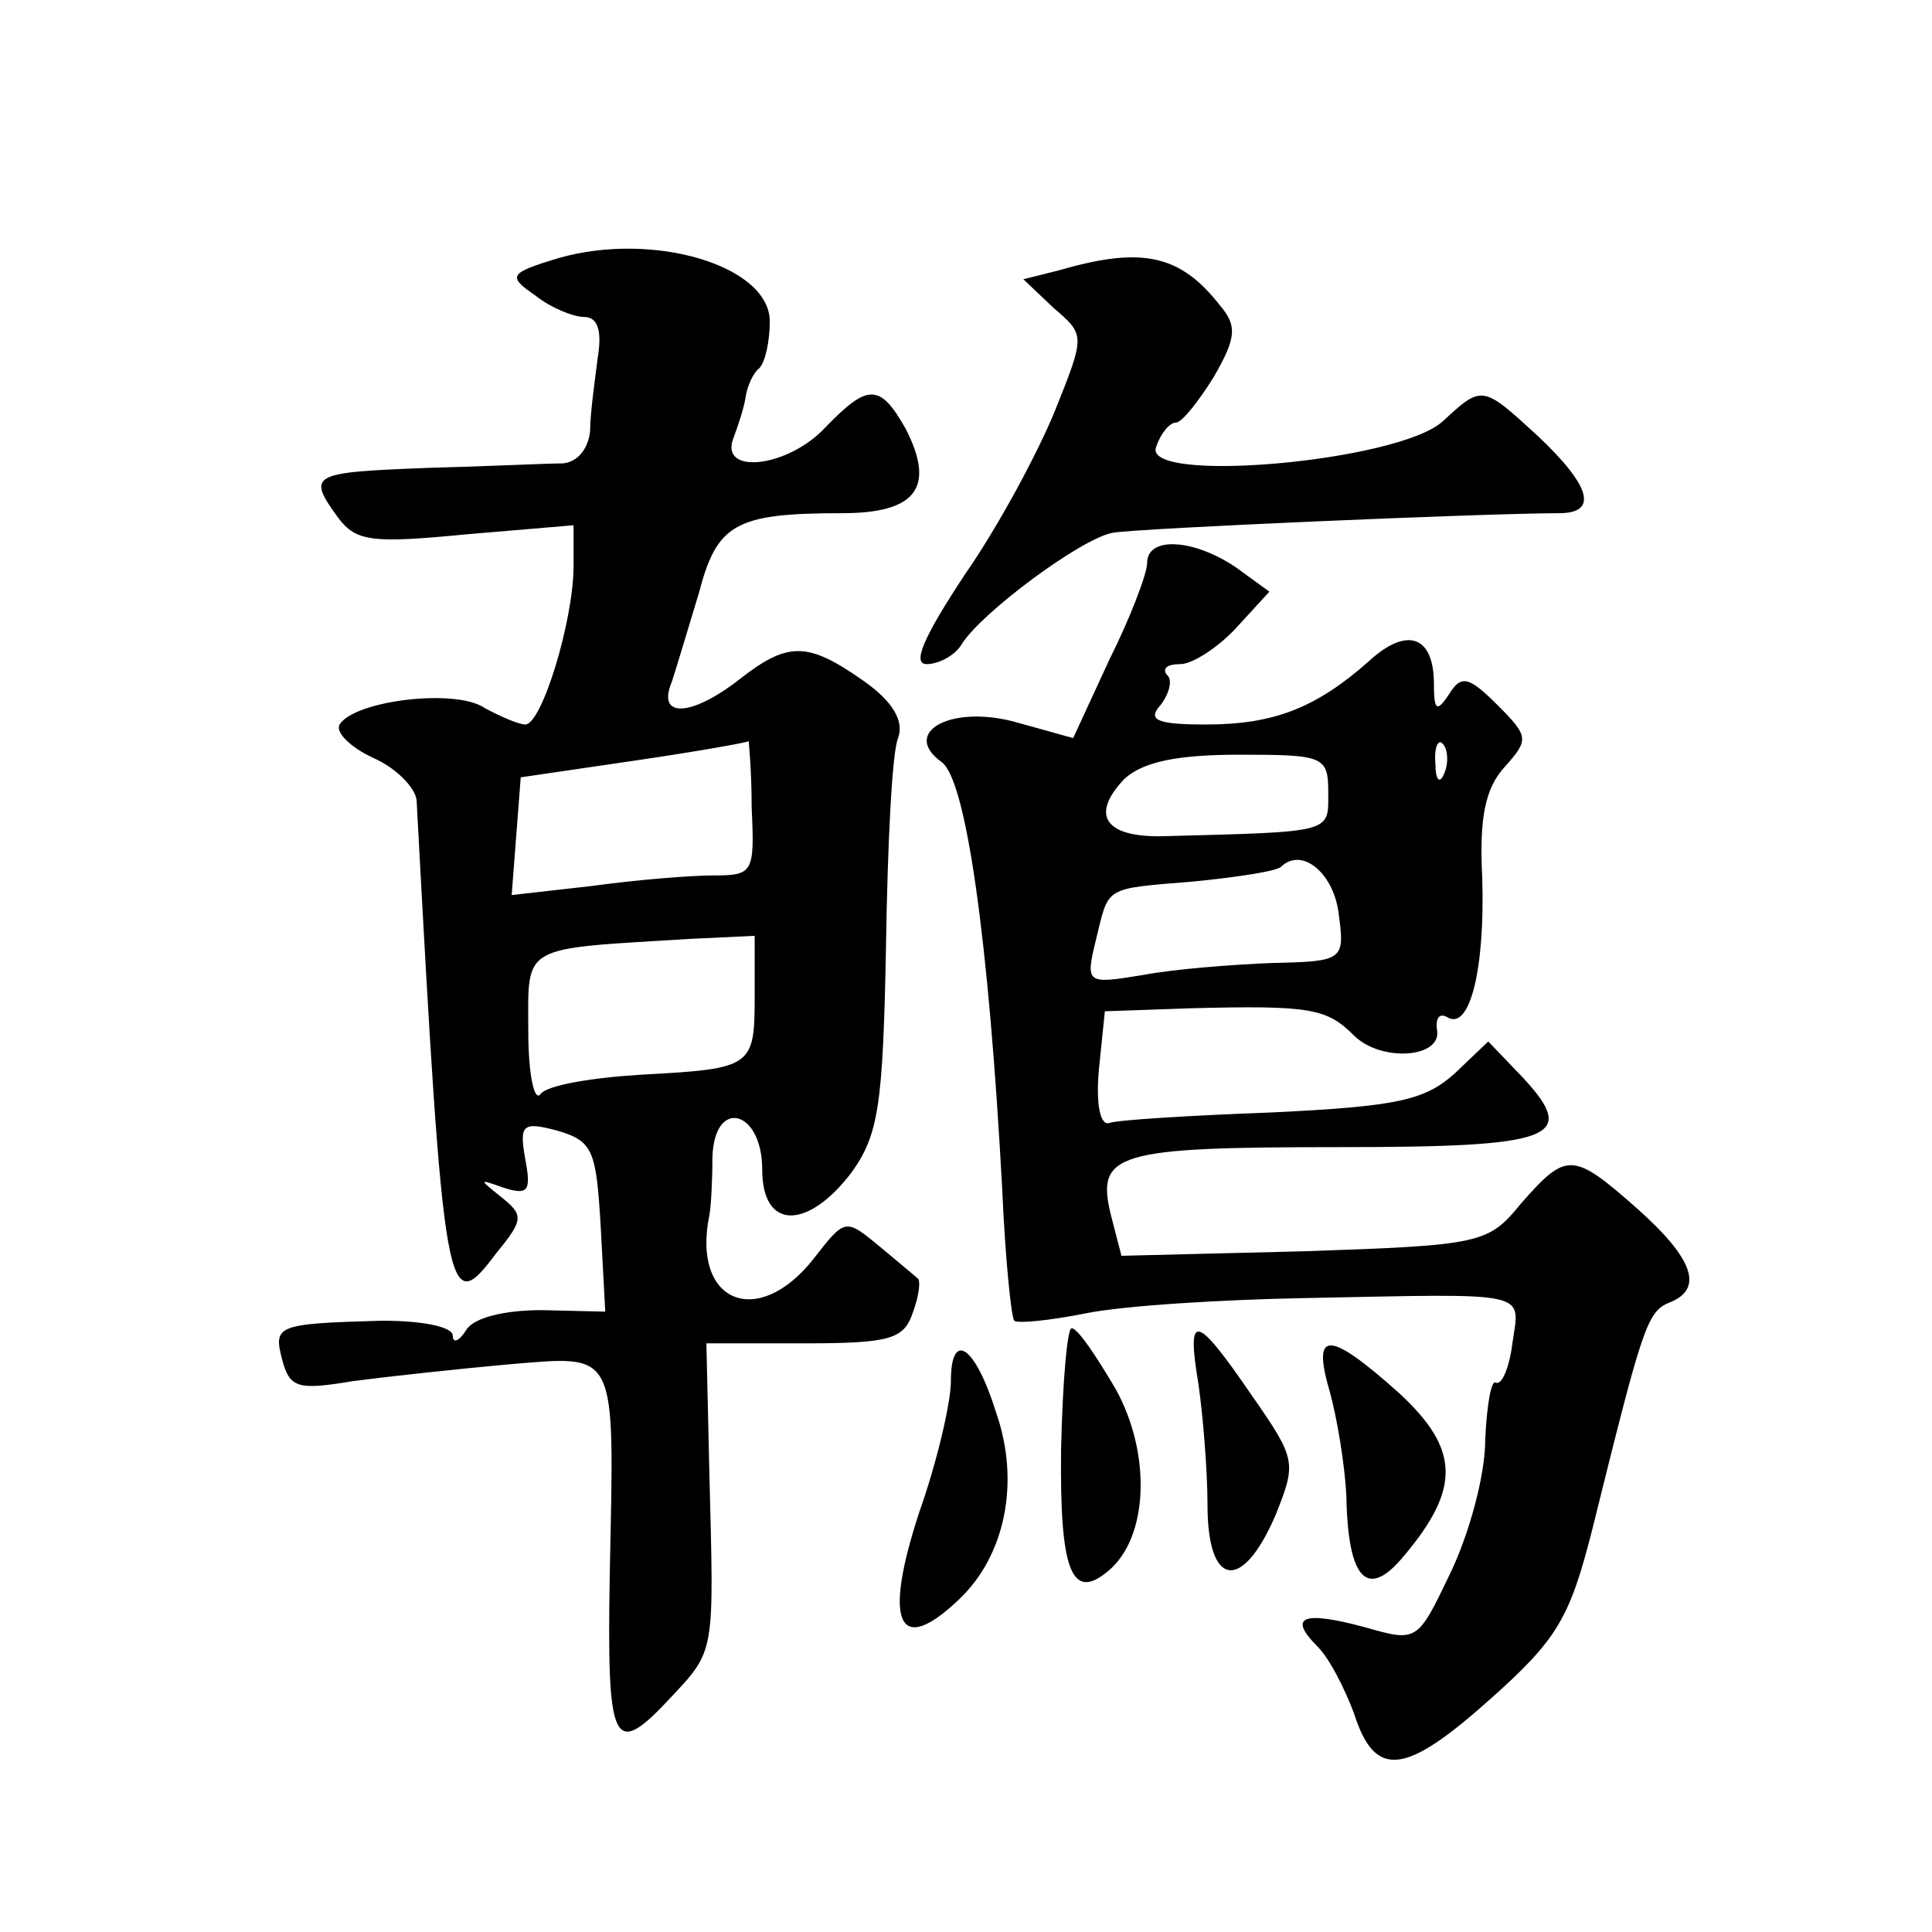
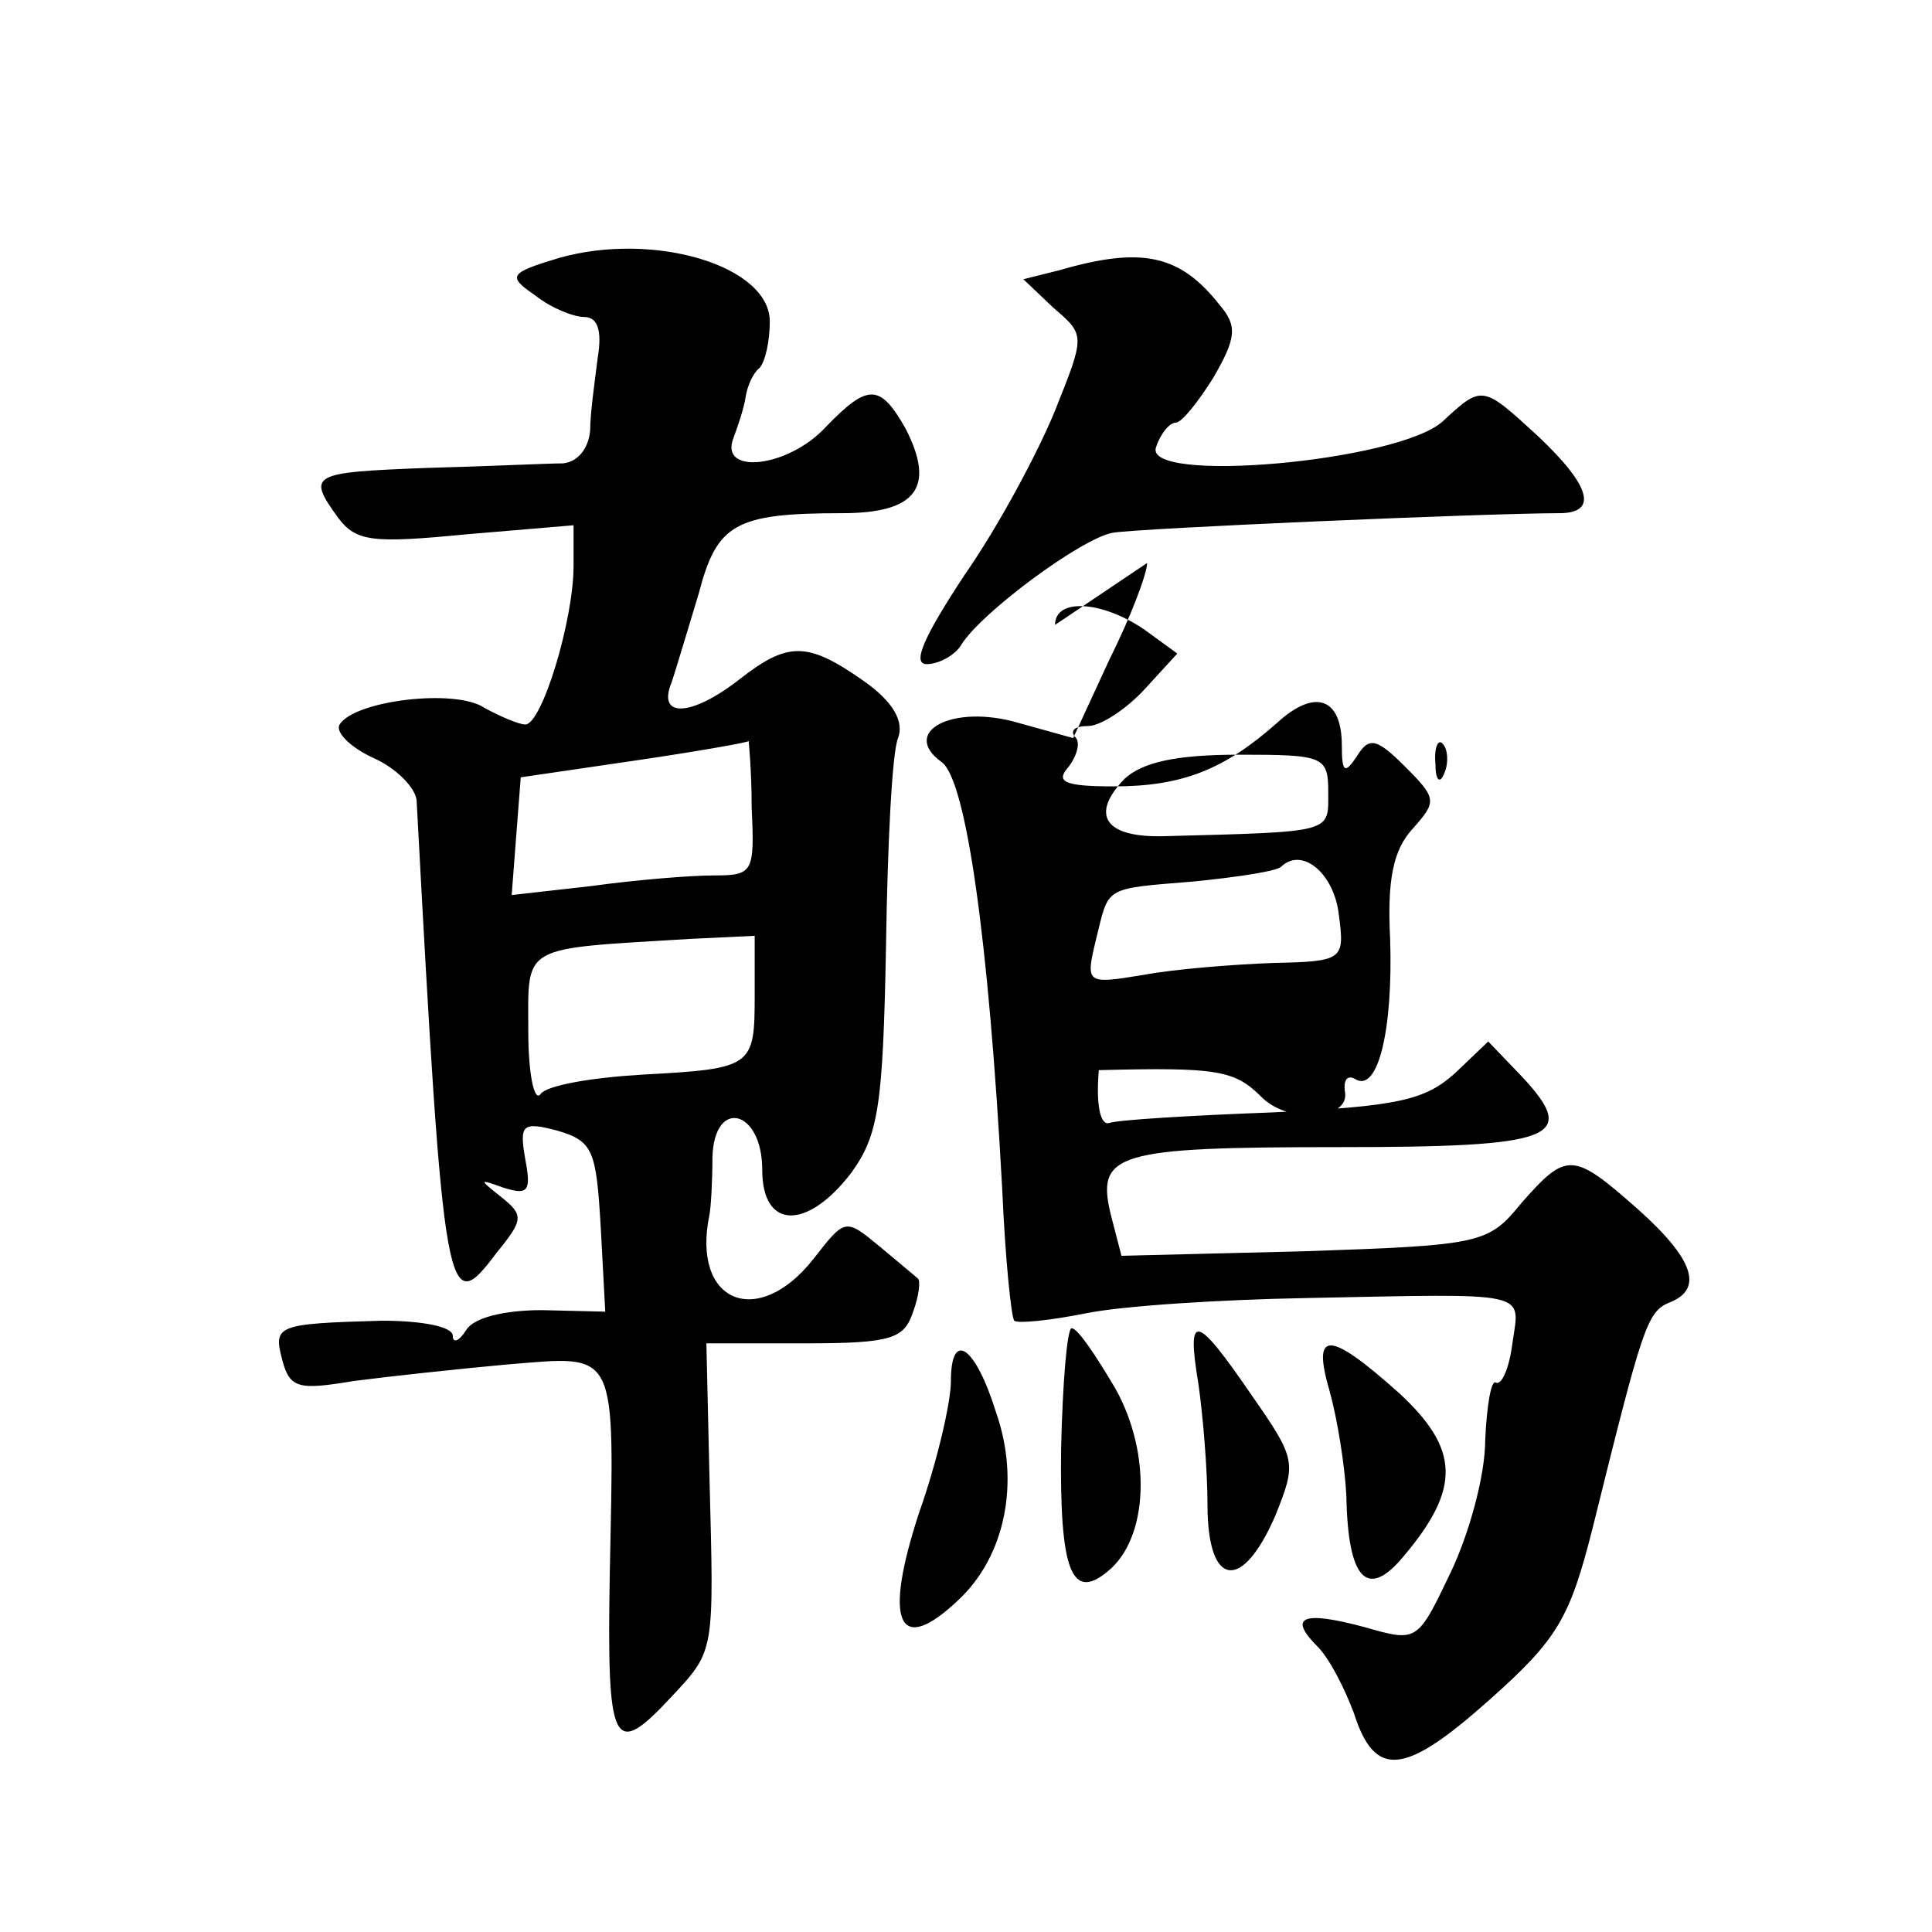
<svg xmlns="http://www.w3.org/2000/svg" version="1.0" width="128pt" height="128pt" viewBox="0 0 128 128" preserveAspectRatio="xMidYMid meet">
  <g transform="translate(0,128) scale(0.1,-0.1)" fill="#0" stroke="none">
-     <path d="M370 1109 c-33 -10 -34 -12 -15 -25 10 -8 25 -14 32 -14 9 0 12 -9 9 -27 -2 -16 -5 -37 -5 -48 -1 -12 -8 -21 -18 -22 -10 0 -51 -2 -90 -3 -77 -3 -80 -4 -59 -33 12 -16 23 -17 85 -11 l71 6 0 -27 c0 -36 -21 -105 -32 -105 -4 0 -16 5 -27 11 -19 13 -86 5 -96 -11 -3 -5 7 -15 22 -22 16 -7 28 -20 29 -28 18 -336 20 -344 53 -300 18 22 18 25 3 37 -15 12 -15 12 2 6 16 -5 18 -2 14 19 -4 23 -2 25 21 19 24 -7 26 -13 29 -64 l3 -56 -42 1 c-25 0 -45 -5 -50 -13 -5 -8 -9 -9 -9 -4 0 6 -20 10 -47 10 -70 -2 -72 -3 -66 -26 5 -19 11 -20 47 -14 23 3 69 8 102 11 74 6 71 12 68 -138 -2 -116 2 -124 41 -82 29 31 28 29 25 147 l-2 87 65 0 c58 0 66 3 72 21 4 11 5 21 3 22 -1 1 -13 11 -25 21 -23 19 -23 19 -44 -8 -37 -47 -81 -29 -69 29 1 5 2 22 2 38 1 40 33 32 33 -8 0 -40 30 -40 59 -2 18 25 21 44 23 150 1 67 4 129 8 138 4 11 -3 24 -23 38 -37 26 -50 26 -82 1 -32 -25 -55 -26 -45 -2 3 9 11 36 18 59 12 46 24 53 95 53 49 0 62 17 42 56 -17 30 -25 30 -53 1 -25 -27 -71 -32 -61 -7 3 8 7 20 8 27 1 7 5 16 9 19 4 4 7 18 7 31 0 37 -77 60 -140 42z m128 -364 c2 -43 1 -45 -25 -45 -16 0 -52 -3 -81 -7 l-53 -6 3 39 3 39 75 11 c41 6 75 12 76 13 0 0 2 -19 2 -44z m2 -124 c0 -48 -1 -49 -75 -53 -33 -2 -63 -7 -67 -13 -4 -5 -8 13 -8 42 0 58 -6 54 108 61 l42 2 0 -39z M702 1101 l-24 -6 20 -19 c21 -18 21 -18 1 -68 -11 -27 -37 -76 -60 -109 -27 -41 -35 -59 -25 -59 8 0 19 6 23 13 13 21 79 70 100 74 16 3 249 13 296 13 26 0 21 18 -14 51 -37 34 -37 34 -63 10 -29 -27 -200 -42 -190 -17 3 9 9 16 13 16 4 0 15 14 25 30 15 26 16 34 4 48 -26 33 -51 39 -106 23z M760 907 c0 -7 -11 -36 -25 -64 l-24 -52 -36 10 c-44 13 -79 -6 -51 -26 16 -12 31 -116 40 -283 2 -46 6 -85 8 -87 2 -2 23 0 48 5 25 5 90 9 145 10 151 3 142 5 137 -30 -2 -16 -7 -28 -11 -26 -3 2 -6 -15 -7 -38 0 -24 -11 -63 -23 -88 -22 -46 -22 -46 -57 -36 -41 11 -51 7 -31 -13 8 -8 18 -28 24 -44 14 -44 34 -41 90 9 45 40 53 54 68 113 33 133 36 144 51 150 23 9 16 29 -21 62 -43 38 -47 38 -77 4 -22 -27 -26 -28 -144 -32 l-121 -3 -7 27 c-10 41 3 45 151 45 143 0 159 6 122 46 l-23 24 -22 -21 c-20 -18 -38 -22 -121 -26 -54 -2 -103 -5 -108 -7 -6 -2 -9 12 -7 35 l4 39 57 2 c79 2 90 0 108 -18 18 -18 59 -15 55 4 -1 8 2 11 7 8 15 -9 25 33 23 93 -2 39 2 59 15 73 16 18 16 20 -5 41 -19 19 -24 20 -32 7 -8 -12 -10 -11 -10 7 0 32 -18 38 -43 15 -35 -31 -63 -42 -108 -42 -33 0 -39 3 -30 13 6 8 8 17 4 20 -3 4 0 7 9 7 8 0 25 11 37 24 l22 24 -22 16 c-28 19 -59 21 -59 3z m197 -139 c-3 -8 -6 -5 -6 6 -1 11 2 17 5 13 3 -3 4 -12 1 -19z m-77 -13 c0 -27 4 -26 -109 -29 -39 -1 -49 14 -26 38 12 11 34 16 76 16 56 0 59 -1 59 -25z m7 -81 c4 -30 3 -31 -44 -32 -26 -1 -65 -4 -86 -8 -37 -6 -38 -6 -31 23 9 36 4 34 65 39 30 3 56 7 58 10 14 13 35 -5 38 -32z M703 320 c-1 -81 7 -101 31 -81 27 22 29 78 5 121 -13 22 -25 40 -29 40 -3 0 -6 -36 -7 -80z M794 363 c3 -21 6 -57 6 -80 0 -55 23 -58 45 -7 14 35 14 37 -16 80 -37 54 -43 55 -35 7z M630 365 c0 -14 -9 -53 -21 -87 -24 -73 -14 -96 26 -58 31 29 41 78 25 124 -14 45 -30 55 -30 21z M881 358 c5 -18 10 -49 11 -69 1 -56 14 -69 38 -40 38 45 37 71 -3 108 -47 42 -58 42 -46 1z" />
+     <path d="M370 1109 c-33 -10 -34 -12 -15 -25 10 -8 25 -14 32 -14 9 0 12 -9 9 -27 -2 -16 -5 -37 -5 -48 -1 -12 -8 -21 -18 -22 -10 0 -51 -2 -90 -3 -77 -3 -80 -4 -59 -33 12 -16 23 -17 85 -11 l71 6 0 -27 c0 -36 -21 -105 -32 -105 -4 0 -16 5 -27 11 -19 13 -86 5 -96 -11 -3 -5 7 -15 22 -22 16 -7 28 -20 29 -28 18 -336 20 -344 53 -300 18 22 18 25 3 37 -15 12 -15 12 2 6 16 -5 18 -2 14 19 -4 23 -2 25 21 19 24 -7 26 -13 29 -64 l3 -56 -42 1 c-25 0 -45 -5 -50 -13 -5 -8 -9 -9 -9 -4 0 6 -20 10 -47 10 -70 -2 -72 -3 -66 -26 5 -19 11 -20 47 -14 23 3 69 8 102 11 74 6 71 12 68 -138 -2 -116 2 -124 41 -82 29 31 28 29 25 147 l-2 87 65 0 c58 0 66 3 72 21 4 11 5 21 3 22 -1 1 -13 11 -25 21 -23 19 -23 19 -44 -8 -37 -47 -81 -29 -69 29 1 5 2 22 2 38 1 40 33 32 33 -8 0 -40 30 -40 59 -2 18 25 21 44 23 150 1 67 4 129 8 138 4 11 -3 24 -23 38 -37 26 -50 26 -82 1 -32 -25 -55 -26 -45 -2 3 9 11 36 18 59 12 46 24 53 95 53 49 0 62 17 42 56 -17 30 -25 30 -53 1 -25 -27 -71 -32 -61 -7 3 8 7 20 8 27 1 7 5 16 9 19 4 4 7 18 7 31 0 37 -77 60 -140 42z m128 -364 c2 -43 1 -45 -25 -45 -16 0 -52 -3 -81 -7 l-53 -6 3 39 3 39 75 11 c41 6 75 12 76 13 0 0 2 -19 2 -44z m2 -124 c0 -48 -1 -49 -75 -53 -33 -2 -63 -7 -67 -13 -4 -5 -8 13 -8 42 0 58 -6 54 108 61 l42 2 0 -39z M702 1101 l-24 -6 20 -19 c21 -18 21 -18 1 -68 -11 -27 -37 -76 -60 -109 -27 -41 -35 -59 -25 -59 8 0 19 6 23 13 13 21 79 70 100 74 16 3 249 13 296 13 26 0 21 18 -14 51 -37 34 -37 34 -63 10 -29 -27 -200 -42 -190 -17 3 9 9 16 13 16 4 0 15 14 25 30 15 26 16 34 4 48 -26 33 -51 39 -106 23z M760 907 c0 -7 -11 -36 -25 -64 l-24 -52 -36 10 c-44 13 -79 -6 -51 -26 16 -12 31 -116 40 -283 2 -46 6 -85 8 -87 2 -2 23 0 48 5 25 5 90 9 145 10 151 3 142 5 137 -30 -2 -16 -7 -28 -11 -26 -3 2 -6 -15 -7 -38 0 -24 -11 -63 -23 -88 -22 -46 -22 -46 -57 -36 -41 11 -51 7 -31 -13 8 -8 18 -28 24 -44 14 -44 34 -41 90 9 45 40 53 54 68 113 33 133 36 144 51 150 23 9 16 29 -21 62 -43 38 -47 38 -77 4 -22 -27 -26 -28 -144 -32 l-121 -3 -7 27 c-10 41 3 45 151 45 143 0 159 6 122 46 l-23 24 -22 -21 c-20 -18 -38 -22 -121 -26 -54 -2 -103 -5 -108 -7 -6 -2 -9 12 -7 35 c79 2 90 0 108 -18 18 -18 59 -15 55 4 -1 8 2 11 7 8 15 -9 25 33 23 93 -2 39 2 59 15 73 16 18 16 20 -5 41 -19 19 -24 20 -32 7 -8 -12 -10 -11 -10 7 0 32 -18 38 -43 15 -35 -31 -63 -42 -108 -42 -33 0 -39 3 -30 13 6 8 8 17 4 20 -3 4 0 7 9 7 8 0 25 11 37 24 l22 24 -22 16 c-28 19 -59 21 -59 3z m197 -139 c-3 -8 -6 -5 -6 6 -1 11 2 17 5 13 3 -3 4 -12 1 -19z m-77 -13 c0 -27 4 -26 -109 -29 -39 -1 -49 14 -26 38 12 11 34 16 76 16 56 0 59 -1 59 -25z m7 -81 c4 -30 3 -31 -44 -32 -26 -1 -65 -4 -86 -8 -37 -6 -38 -6 -31 23 9 36 4 34 65 39 30 3 56 7 58 10 14 13 35 -5 38 -32z M703 320 c-1 -81 7 -101 31 -81 27 22 29 78 5 121 -13 22 -25 40 -29 40 -3 0 -6 -36 -7 -80z M794 363 c3 -21 6 -57 6 -80 0 -55 23 -58 45 -7 14 35 14 37 -16 80 -37 54 -43 55 -35 7z M630 365 c0 -14 -9 -53 -21 -87 -24 -73 -14 -96 26 -58 31 29 41 78 25 124 -14 45 -30 55 -30 21z M881 358 c5 -18 10 -49 11 -69 1 -56 14 -69 38 -40 38 45 37 71 -3 108 -47 42 -58 42 -46 1z" />
  </g>
</svg>